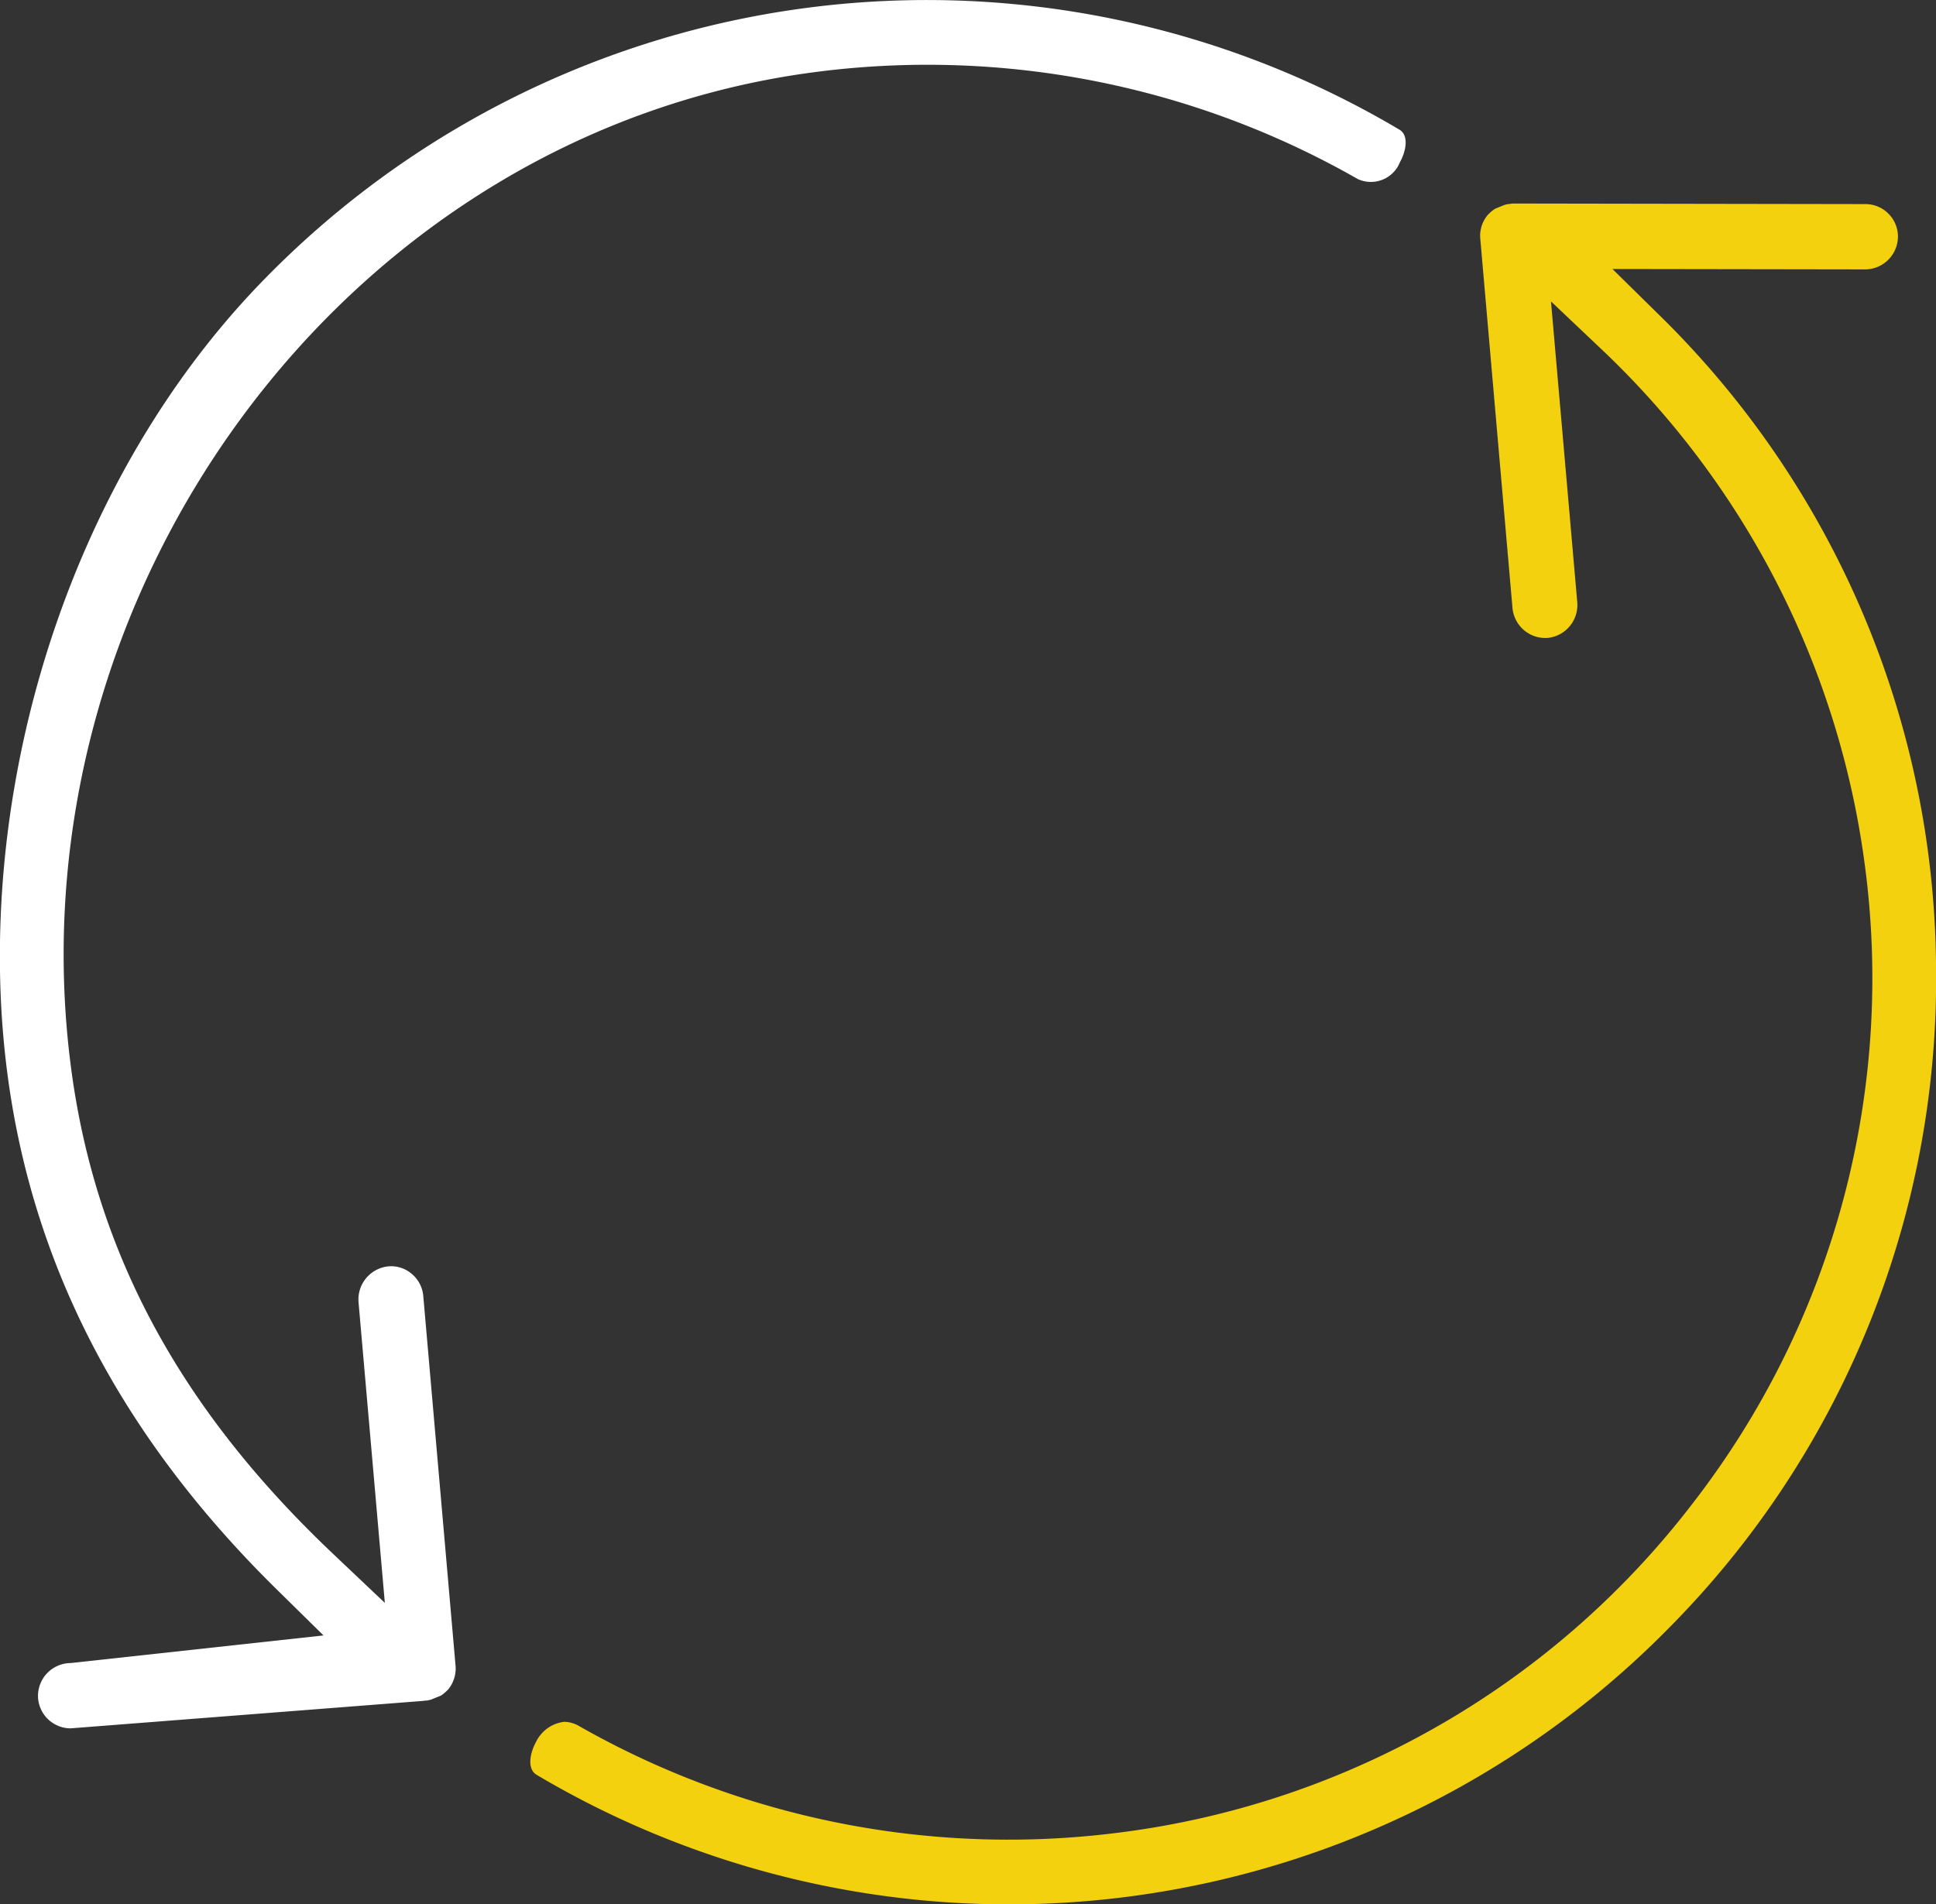
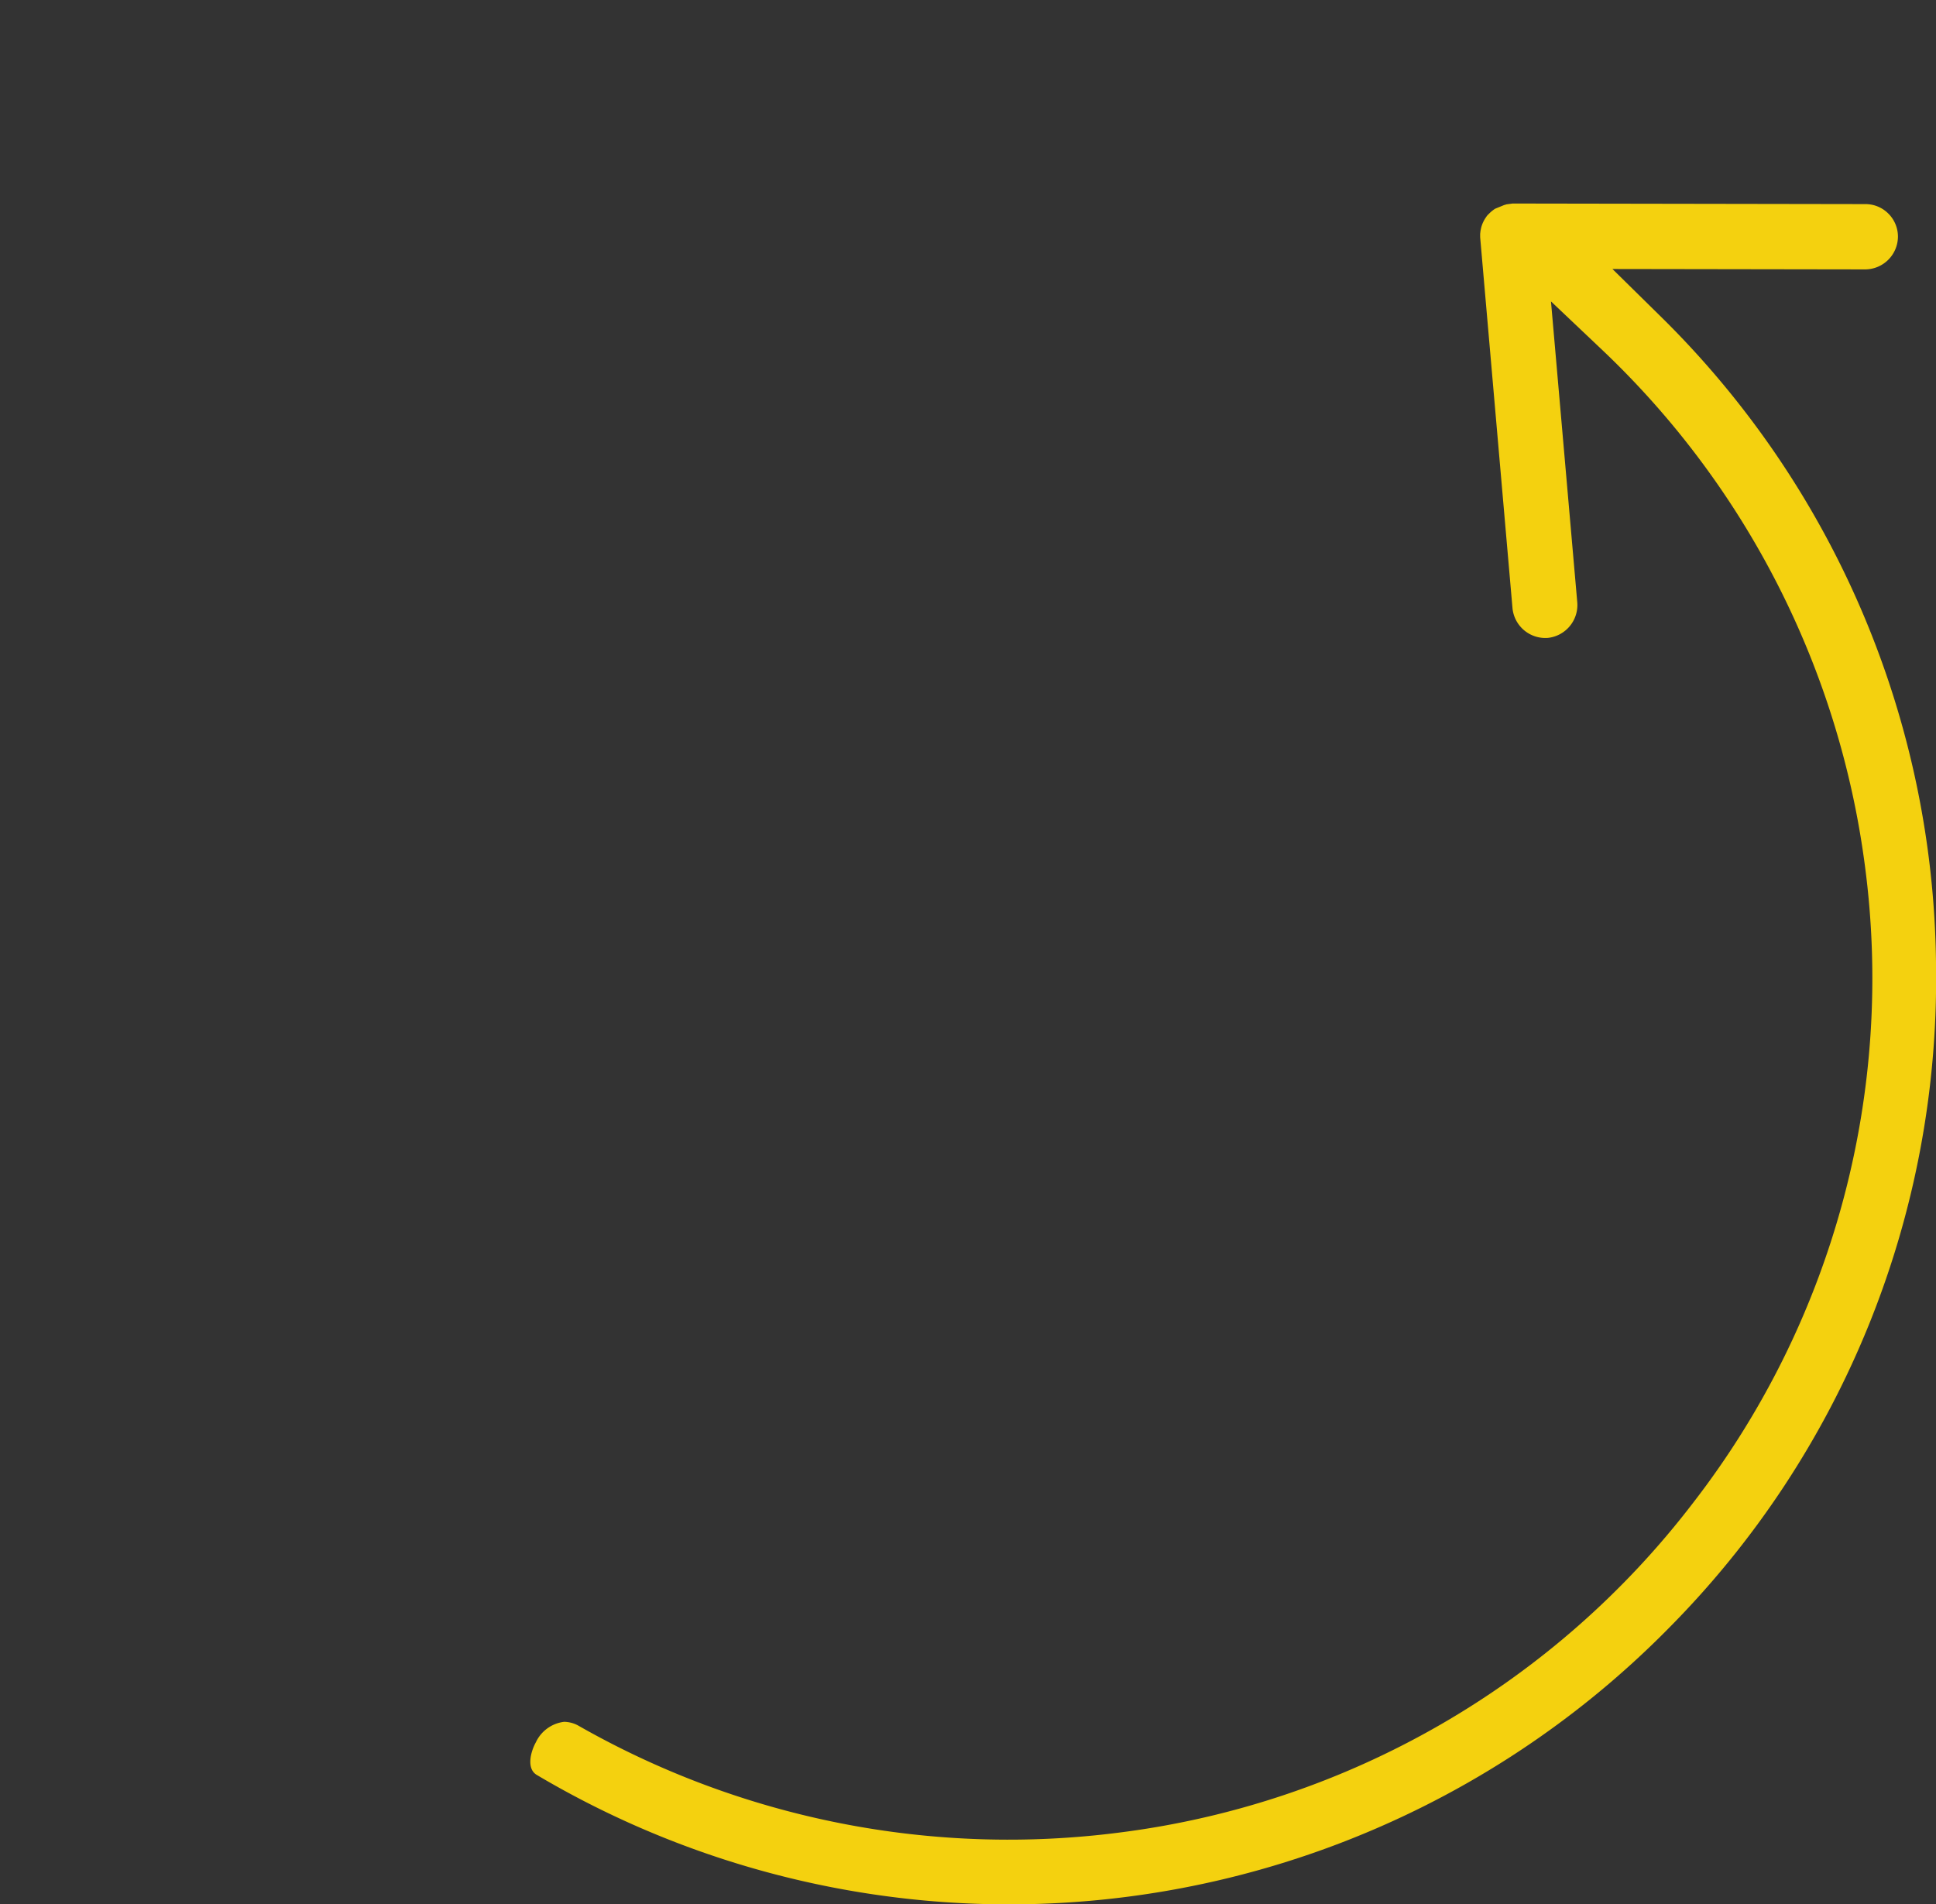
<svg xmlns="http://www.w3.org/2000/svg" width="64" height="62.963" viewBox="0 0 64 62.963">
  <rect x="0" y="0" width="64" height="62.963" fill="#333333" stroke="none" />
  <defs>
    <style>.a{fill:#f4d10f;}.b{fill:#fff;}</style>
  </defs>
  <g transform="translate(-1277.54 177.073)">
    <path class="a" d="M1295.29-118.387a30.61,30.61,0,0,0,37.452-4.893,30.454,30.454,0,0,0,8.8-21.751,30.453,30.453,0,0,0-9.135-21.61l-1.563-1.538,8.361.013a1.09,1.09,0,0,0,1.077-1.081,1.073,1.073,0,0,0-.315-.762,1.066,1.066,0,0,0-.761-.316l-11.663-.019-.208.028a.31.31,0,0,1-.056.018l-.005,0-.308.126a1.137,1.137,0,0,0-.168.131l-.086.084c-.005.007-.027.035-.047.065a1.1,1.1,0,0,0-.1.174,1.043,1.043,0,0,0-.063.182l-.021.1c0,.024-.008.063-.01.1l0,.108,1.069,12.264a1.091,1.091,0,0,0,1.173.981,1.093,1.093,0,0,0,.969-1.166l-.87-9.959,1.714,1.624a28.607,28.607,0,0,1,8.661,17.011,28.334,28.334,0,0,1-5.673,21.082,28.344,28.344,0,0,1-18.92,10.9,28.706,28.706,0,0,1-17.955-3.54,1.009,1.009,0,0,0-.45-.115,1.189,1.189,0,0,0-.934.676C1295.074-119.142,1294.939-118.587,1295.29-118.387Z" />
-     <path class="b" d="M1323.789-172.794a30.605,30.605,0,0,0-37.452,4.893c-5.736,5.827-8.86,14.476-8.8,22.675s3.308,14.949,9.134,20.686l1.563,1.538-8.359.913a1.088,1.088,0,0,0-1.079,1.079,1.081,1.081,0,0,0,1.077,1.08l11.662-.908a.5.5,0,0,1,.119-.01l.045-.01.089-.022,0,0,.328-.133a1.149,1.149,0,0,0,.167-.132l.072-.069c.012-.015.036-.046.058-.078a1.086,1.086,0,0,0,.093-.165,1.207,1.207,0,0,0,.067-.193l.02-.1c0-.022.007-.064.01-.1l0-.111-1.07-12.261a1.071,1.071,0,0,0-.38-.733,1.046,1.046,0,0,0-.778-.249,1.1,1.1,0,0,0-.984,1.168l.871,9.958-1.714-1.624c-4.741-4.493-7.817-9.61-8.662-16.087-2.036-15.6,9-30.867,24.593-32.9a28.672,28.672,0,0,1,17.945,3.535,1.032,1.032,0,0,0,1.394-.555C1324.006-172.04,1324.141-172.6,1323.789-172.794Z" />
  </g>
</svg>